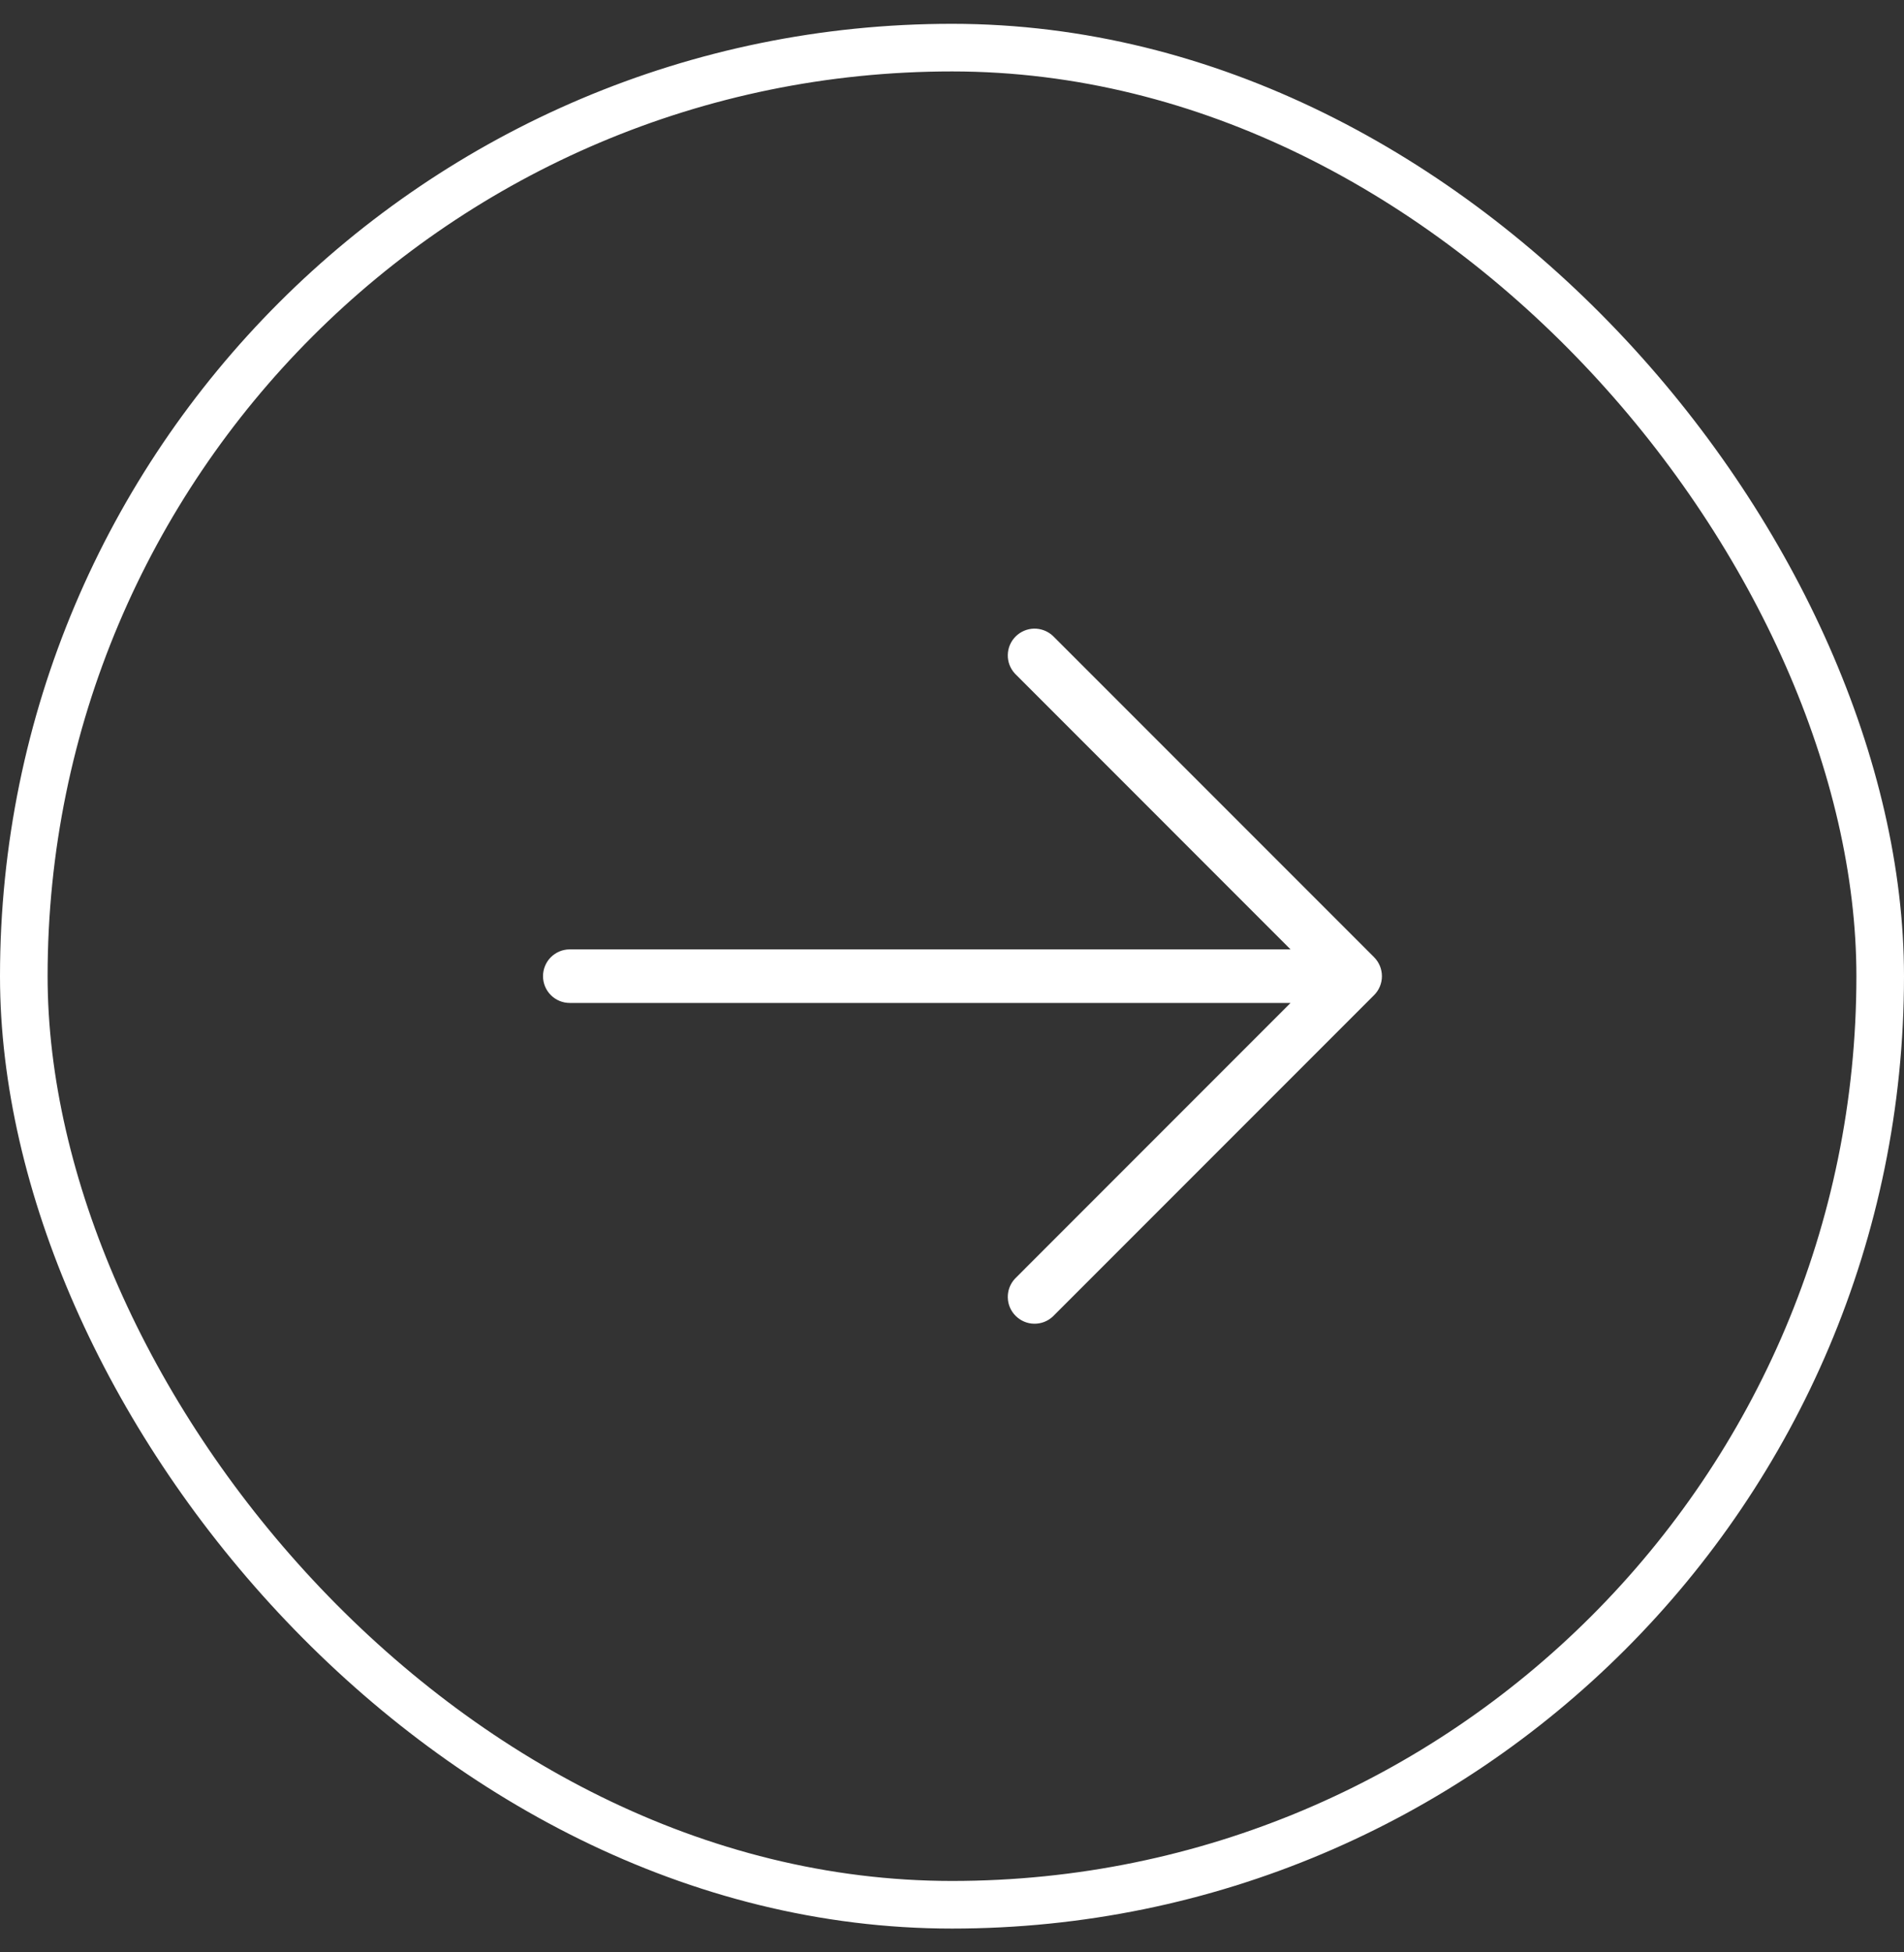
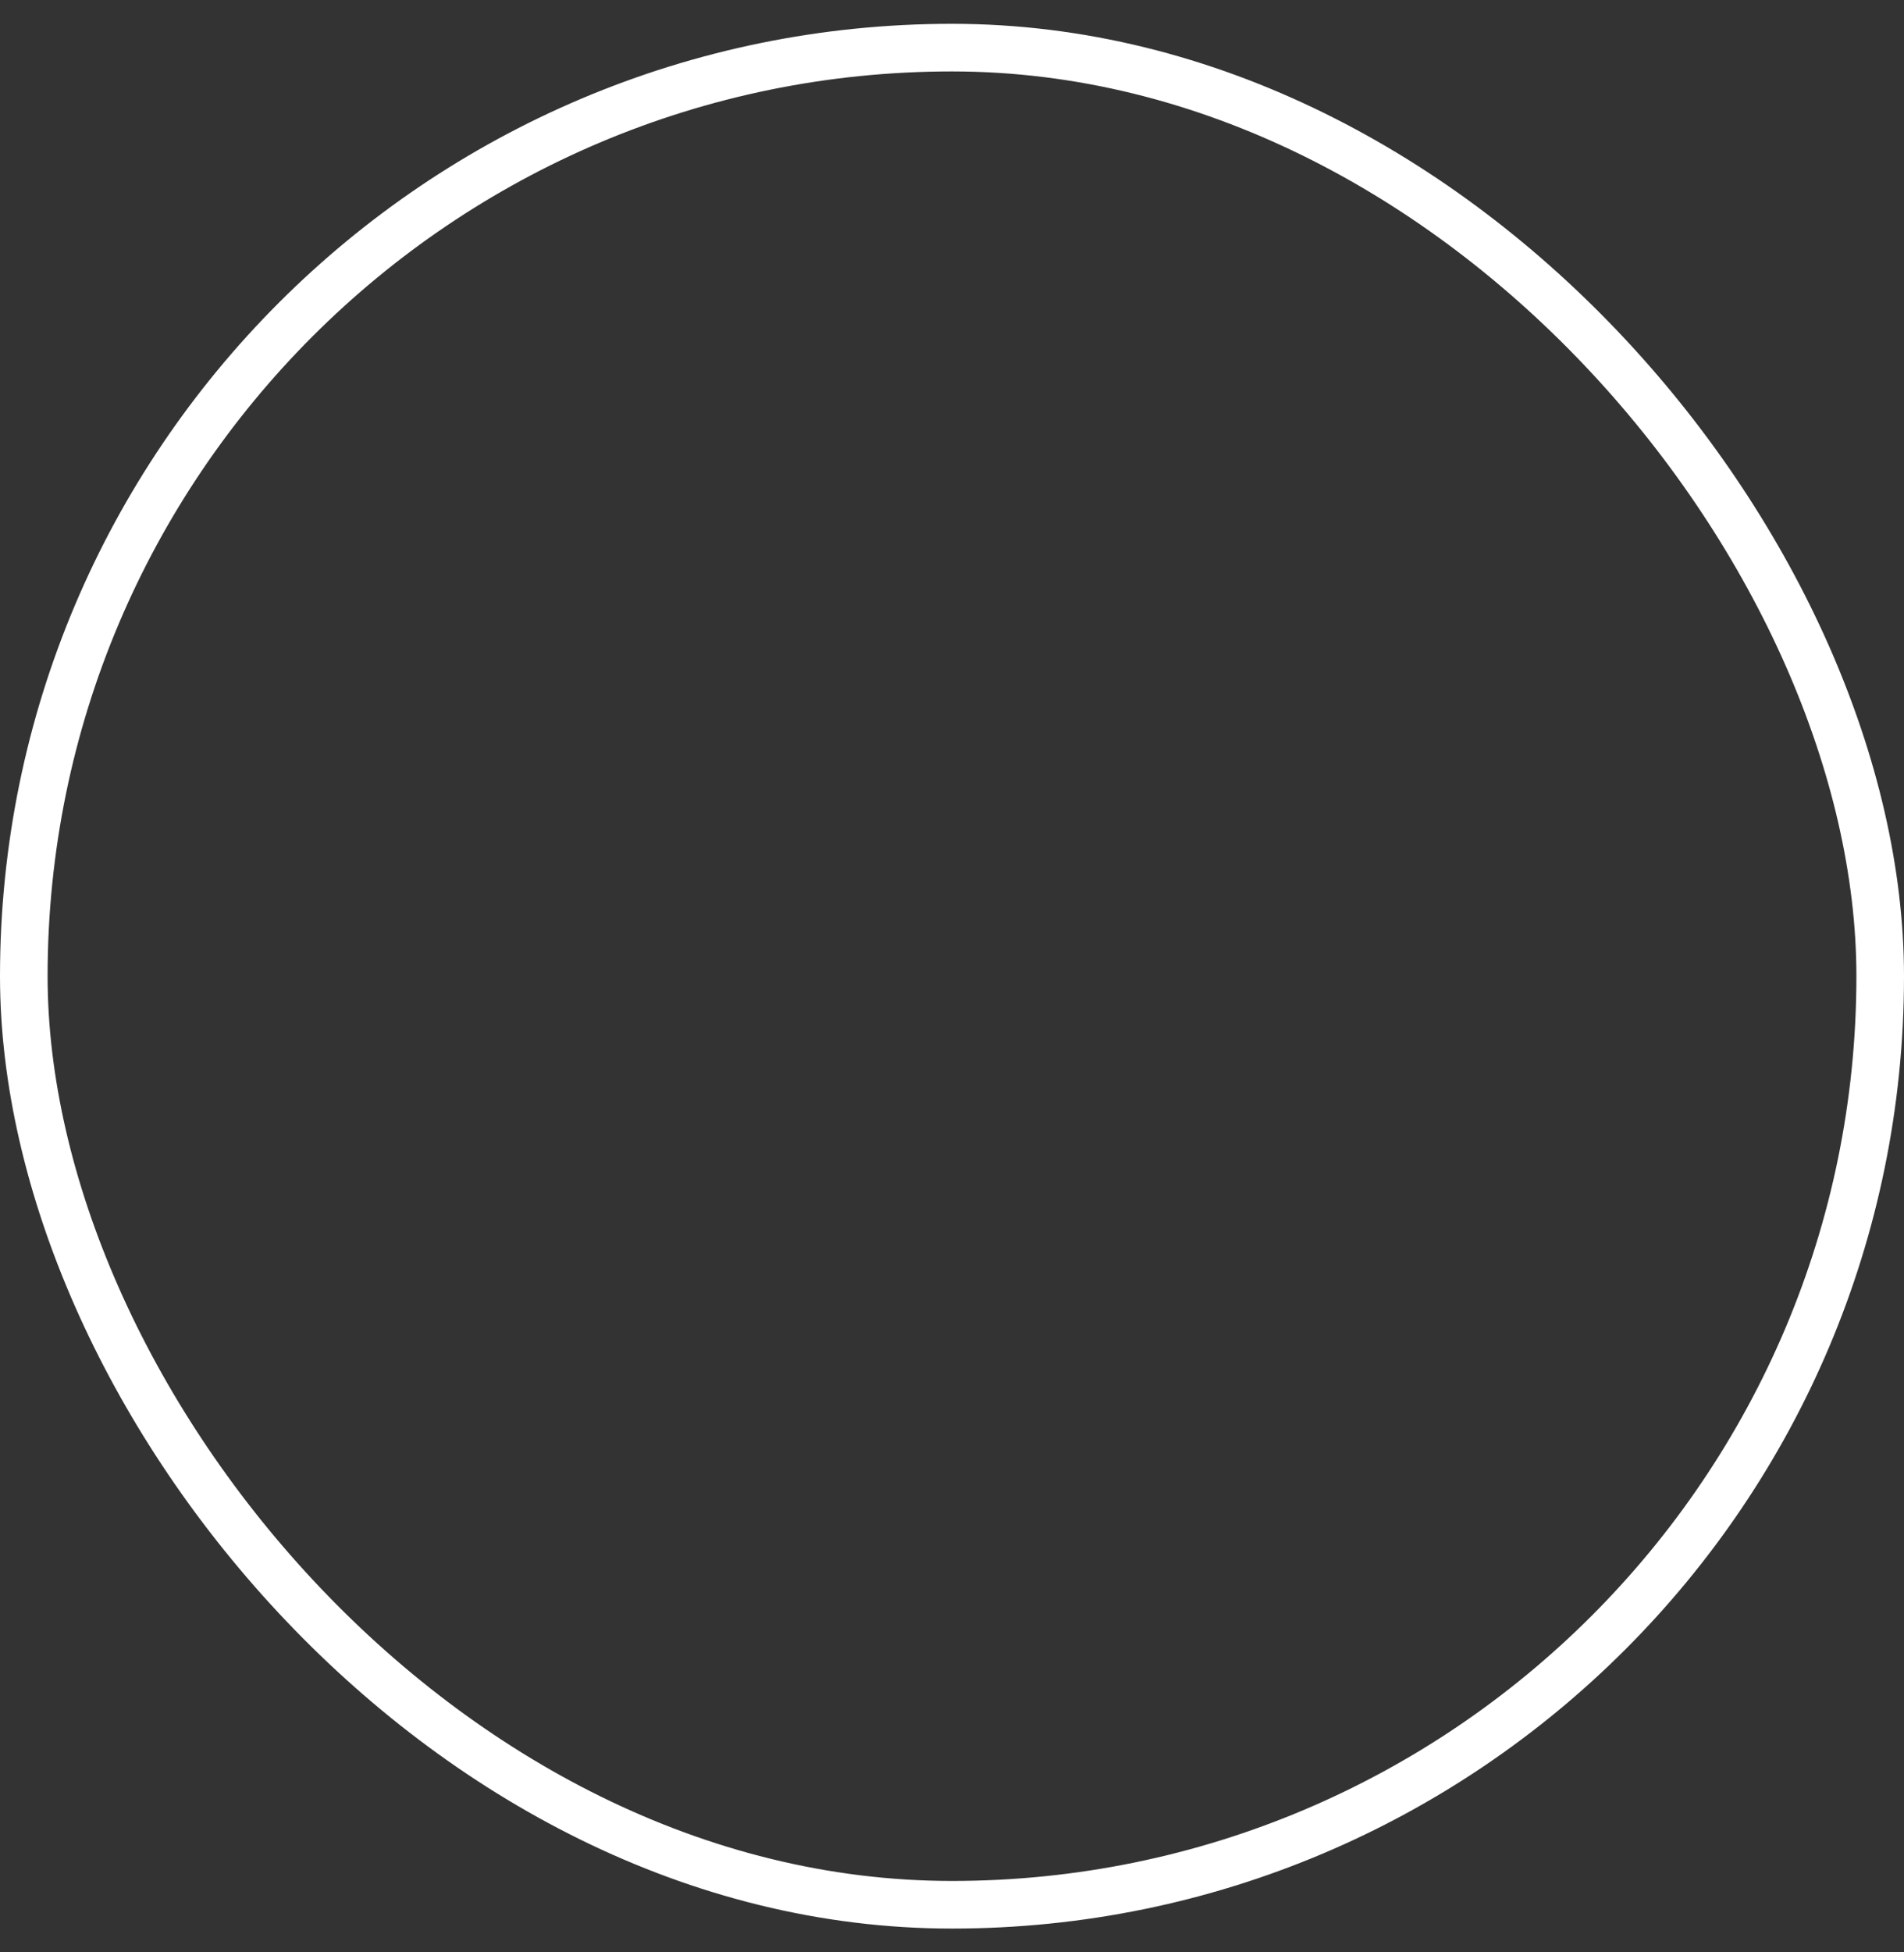
<svg xmlns="http://www.w3.org/2000/svg" width="40" height="41" viewBox="0 0 40 41" fill="none">
  <rect x="0" y="0" width="40" height="41" fill="#333333" stroke="none" />
  <rect x="0.5" y="1" width="39" height="39" rx="19.5" stroke="white" />
-   <path d="M28.868 20.897L22.118 27.647C22.011 27.747 21.87 27.801 21.724 27.798C21.579 27.796 21.44 27.736 21.337 27.633C21.233 27.53 21.174 27.391 21.172 27.245C21.169 27.1 21.223 26.959 21.323 26.852L27.112 21.062H11.97C11.821 21.062 11.678 21.003 11.572 20.897C11.467 20.792 11.408 20.649 11.408 20.5C11.408 20.351 11.467 20.207 11.572 20.102C11.678 19.996 11.821 19.937 11.97 19.937H27.112L21.323 14.147C21.223 14.04 21.169 13.899 21.172 13.754C21.174 13.608 21.233 13.469 21.337 13.366C21.44 13.263 21.579 13.204 21.724 13.201C21.87 13.199 22.011 13.253 22.118 13.352L28.868 20.102C28.973 20.208 29.032 20.351 29.032 20.5C29.032 20.649 28.973 20.792 28.868 20.897Z" fill="white" />
</svg>